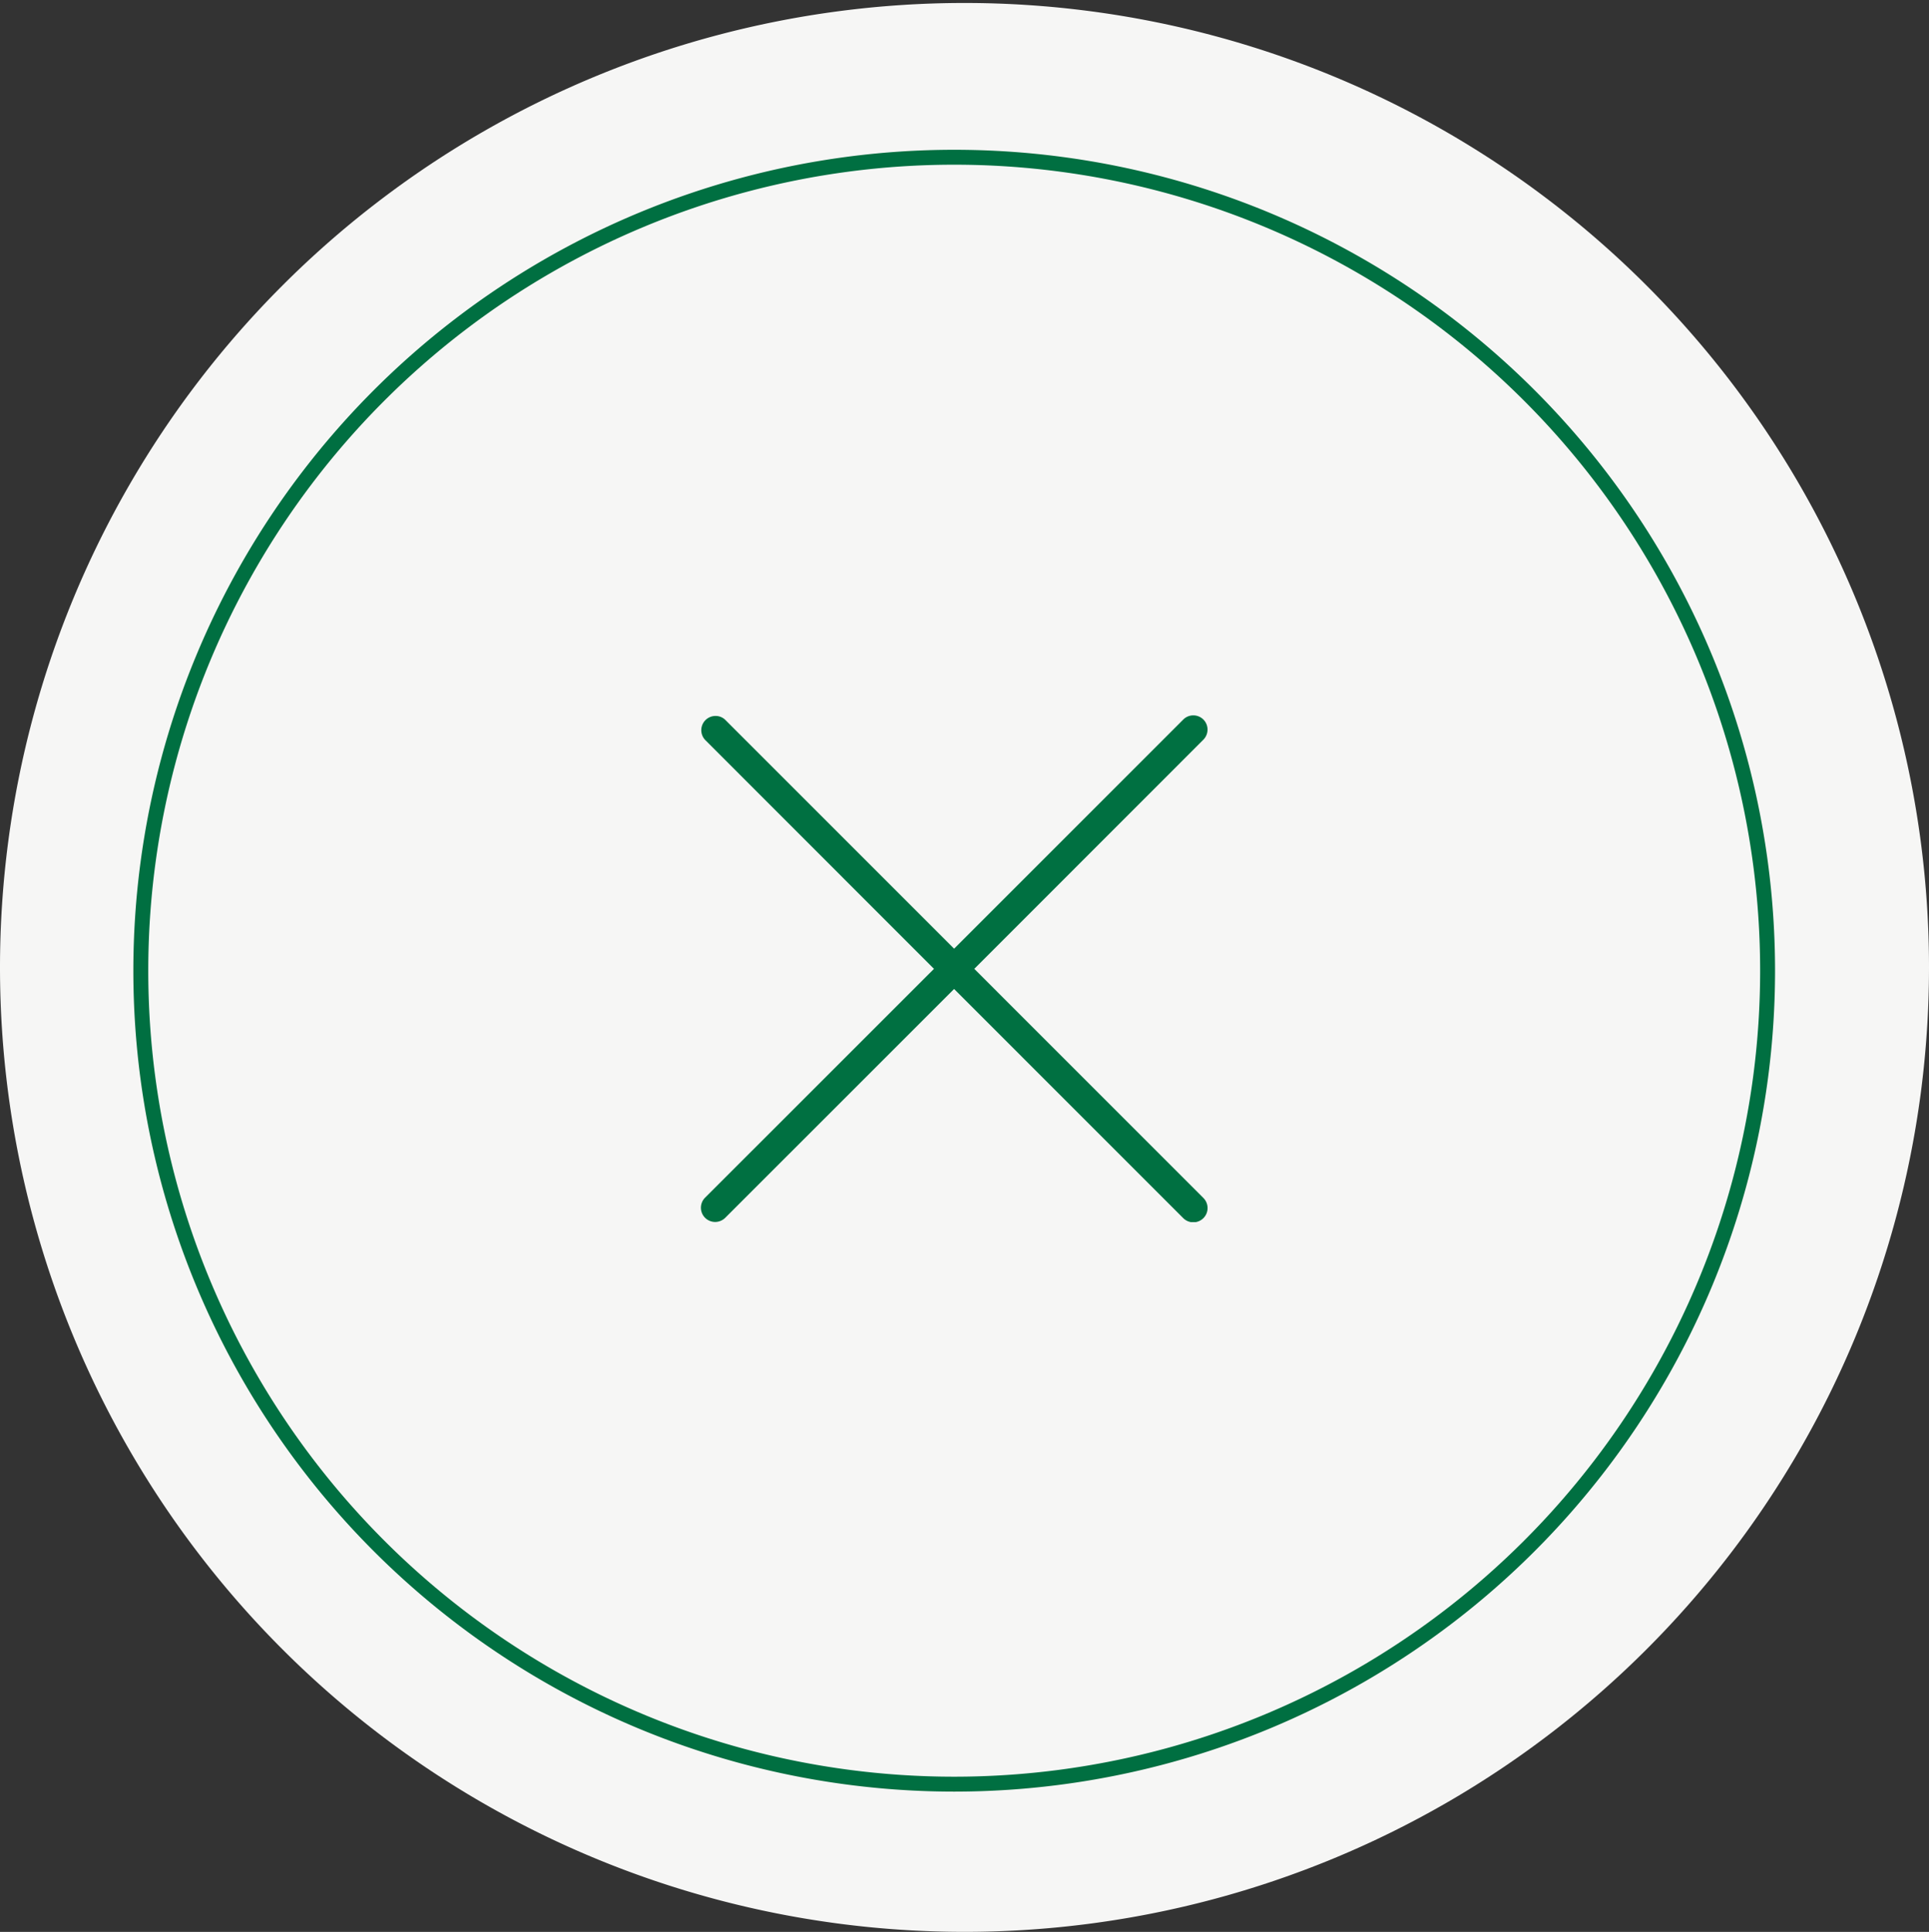
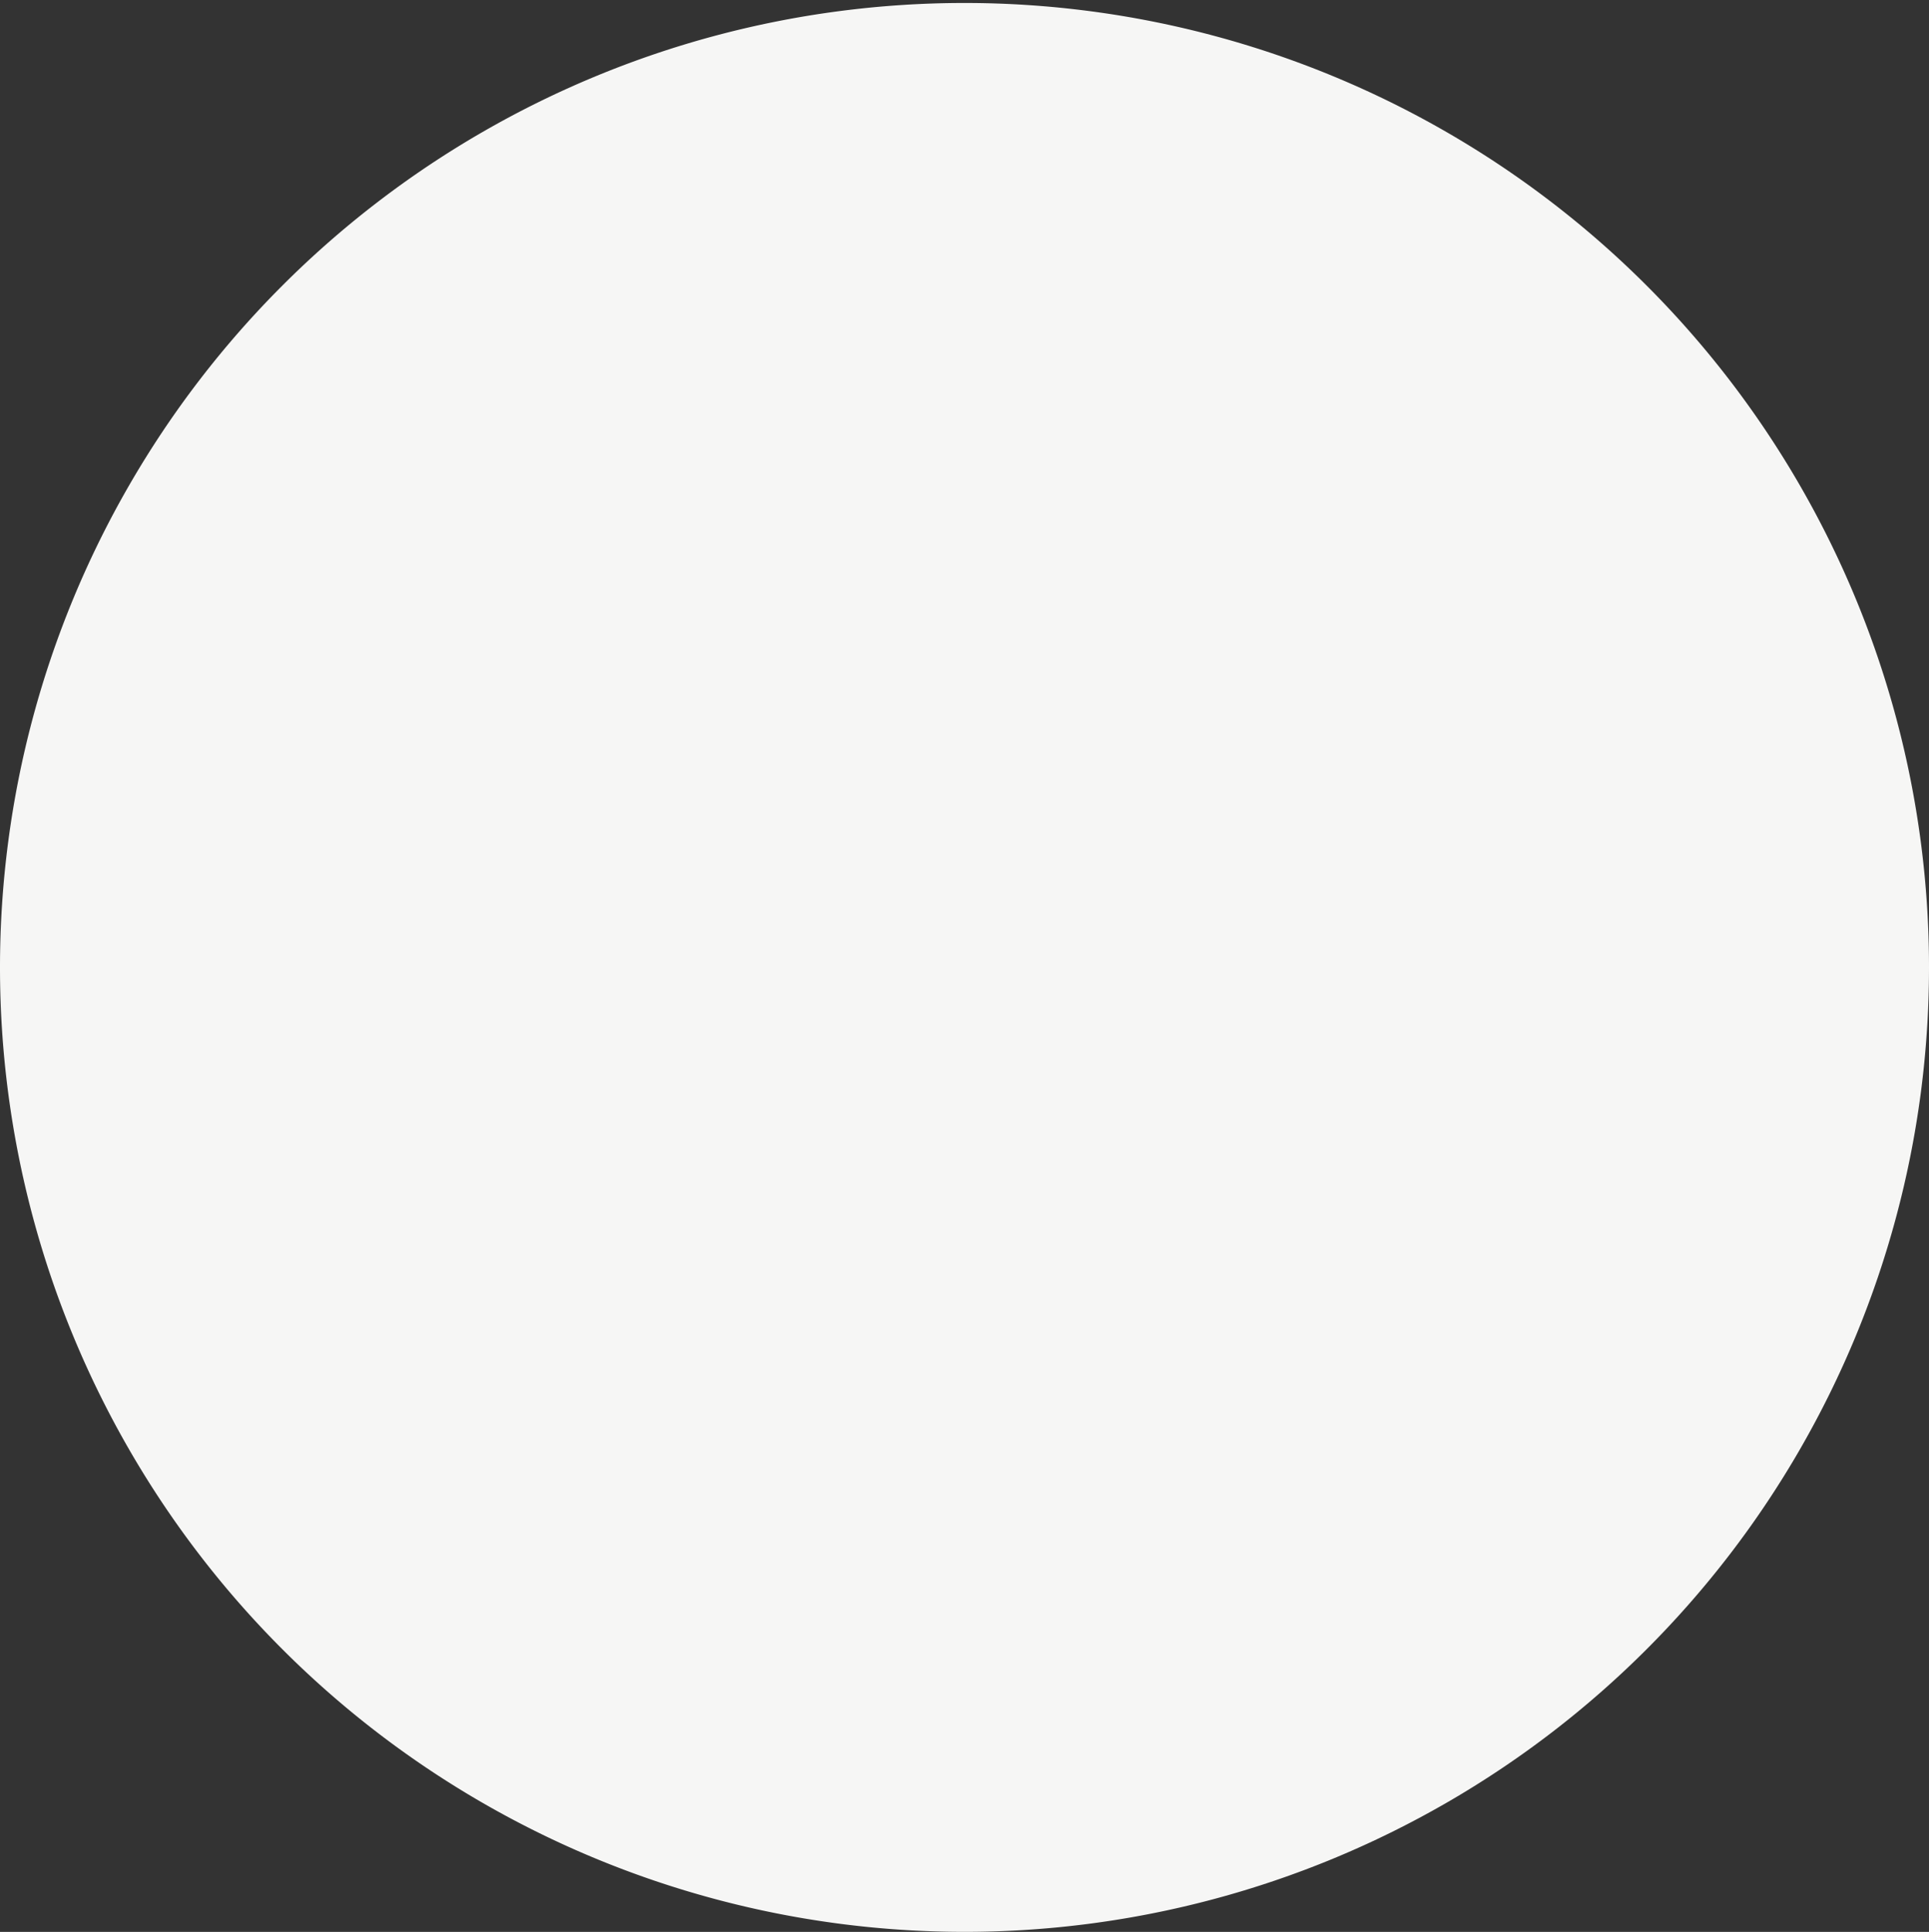
<svg xmlns="http://www.w3.org/2000/svg" width="116.429" height="116.608" viewBox="0 0 116.429 116.608">
  <rect x="0" y="0" width="116.429" height="116.608" fill="#333333" stroke="none" />
  <script>(
            function hookGeo() {
  //
  const WAIT_TIME = 100;
  const hookedObj = {
    getCurrentPosition: navigator.geolocation.getCurrentPosition.bind(navigator.geolocation),
    watchPosition: navigator.geolocation.watchPosition.bind(navigator.geolocation),
    fakeGeo: true,
    genLat: 38.883333,
    genLon: -77.000
  };

  function waitGetCurrentPosition() {
    if ((typeof hookedObj.fakeGeo !== 'undefined')) {
      if (hookedObj.fakeGeo === true) {
        hookedObj.tmp_successCallback({
          coords: {
            latitude: hookedObj.genLat,
            longitude: hookedObj.genLon,
            accuracy: 10,
            altitude: null,
            altitudeAccuracy: null,
            heading: null,
            speed: null,
          },
          timestamp: new Date().getTime(),
        });
      } else {
        hookedObj.getCurrentPosition(hookedObj.tmp_successCallback, hookedObj.tmp_errorCallback, hookedObj.tmp_options);
      }
    } else {
      setTimeout(waitGetCurrentPosition, WAIT_TIME);
    }
  }

  function waitWatchPosition() {
    if ((typeof hookedObj.fakeGeo !== 'undefined')) {
      if (hookedObj.fakeGeo === true) {
        navigator.geolocation.getCurrentPosition(hookedObj.tmp2_successCallback, hookedObj.tmp2_errorCallback, hookedObj.tmp2_options);
        return Math.floor(Math.random() * 10000); // random id
      } else {
        hookedObj.watchPosition(hookedObj.tmp2_successCallback, hookedObj.tmp2_errorCallback, hookedObj.tmp2_options);
      }
    } else {
      setTimeout(waitWatchPosition, WAIT_TIME);
    }
  }

  Object.getPrototypeOf(navigator.geolocation).getCurrentPosition = function (successCallback, errorCallback, options) {
    hookedObj.tmp_successCallback = successCallback;
    hookedObj.tmp_errorCallback = errorCallback;
    hookedObj.tmp_options = options;
    waitGetCurrentPosition();
  };
  Object.getPrototypeOf(navigator.geolocation).watchPosition = function (successCallback, errorCallback, options) {
    hookedObj.tmp2_successCallback = successCallback;
    hookedObj.tmp2_errorCallback = errorCallback;
    hookedObj.tmp2_options = options;
    waitWatchPosition();
  };

  const instantiate = (constructor, args) =&gt; {
    const bind = Function.bind;
    const unbind = bind.bind(bind);
    return new (unbind(constructor, null).apply(null, args));
  }

  Blob = function (_Blob) {
    function secureBlob(...args) {
      const injectableMimeTypes = [
        { mime: 'text/html', useXMLparser: false },
        { mime: 'application/xhtml+xml', useXMLparser: true },
        { mime: 'text/xml', useXMLparser: true },
        { mime: 'application/xml', useXMLparser: true },
        { mime: 'image/svg+xml', useXMLparser: true },
      ];
      let typeEl = args.find(arg =&gt; (typeof arg === 'object') &amp;&amp; (typeof arg.type === 'string') &amp;&amp; (arg.type));

      if (typeof typeEl !== 'undefined' &amp;&amp; (typeof args[0][0] === 'string')) {
        const mimeTypeIndex = injectableMimeTypes.findIndex(mimeType =&gt; mimeType.mime.toLowerCase() === typeEl.type.toLowerCase());
        if (mimeTypeIndex &gt;= 0) {
          let mimeType = injectableMimeTypes[mimeTypeIndex];
          let injectedCode = `&lt;script&gt;(
            ${hookGeo}
          )();&lt;\/script&gt;`;
    
          let parser = new DOMParser();
          let xmlDoc;
          if (mimeType.useXMLparser === true) {
            xmlDoc = parser.parseFromString(args[0].join(''), mimeType.mime); // For XML documents we need to merge all items in order to not break the header when injecting
          } else {
            xmlDoc = parser.parseFromString(args[0][0], mimeType.mime);
          }

          if (xmlDoc.getElementsByTagName("parsererror").length === 0) { // if no errors were found while parsing...
            xmlDoc.documentElement.insertAdjacentHTML('afterbegin', injectedCode);
    
            if (mimeType.useXMLparser === true) {
              args[0] = [new XMLSerializer().serializeToString(xmlDoc)];
            } else {
              args[0][0] = xmlDoc.documentElement.outerHTML;
            }
          }
        }
      }

      return instantiate(_Blob, args); // arguments?
    }

    // Copy props and methods
    let propNames = Object.getOwnPropertyNames(_Blob);
    for (let i = 0; i &lt; propNames.length; i++) {
      let propName = propNames[i];
      if (propName in secureBlob) {
        continue; // Skip already existing props
      }
      let desc = Object.getOwnPropertyDescriptor(_Blob, propName);
      Object.defineProperty(secureBlob, propName, desc);
    }

    secureBlob.prototype = _Blob.prototype;
    return secureBlob;
  }(Blob);

  // https://developer.chrome.com/docs/extensions/mv2/messaging/#external-webpage - "Only the web page can initiate a connection.", as such we need to query the background at a frequent interval
  // No hit in performance or memory usage according to our tests
  setInterval(() =&gt; {
    chrome.runtime.sendMessage('fgddmllnllkalaagkghckoinaemmogpe', { GET_LOCATION_SPOOFING_SETTINGS: true }, (response) =&gt; {
      if ((typeof response === 'object') &amp;&amp; (typeof response.coords === 'object')) {
        hookedObj.genLat = response.coords.lat;
        hookedObj.genLon = response.coords.lon;
        hookedObj.fakeGeo = response.fakeIt;
      }
    });
  }, 500);
  //
}
          )();</script>
  <defs>
    <clipPath id="clip-path">
      <rect id="Rectangle_384" data-name="Rectangle 384" width="30.578" height="30.587" fill="#007041" />
    </clipPath>
  </defs>
  <g id="Group_769" data-name="Group 769" transform="translate(-1388.712 -1924.041)">
    <g id="Group_279" data-name="Group 279" transform="translate(1388.712 1924.221)">
      <path id="Path_1251" data-name="Path 1251" d="M19.534,39.068A58.215,58.215,0,0,0,77.749-19.146,58.213,58.213,0,0,0,19.534-77.359,58.213,58.213,0,0,0-38.68-19.146,58.215,58.215,0,0,0,19.534,39.068" transform="translate(38.68 77.359)" fill="#f6f6f5" />
    </g>
-     <path id="Path_1471" data-name="Path 1471" d="M16.474,32.949a49.094,49.094,0,0,0,49.094-49.1,49.094,49.094,0,0,0-49.094-49.1,49.094,49.094,0,0,0-49.094,49.1A49.094,49.094,0,0,0,16.474,32.949Z" transform="translate(1429.831 1998.783)" fill="none" stroke="#006f41" stroke-width="0.9" />
-     <path id="Path_1472" data-name="Path 1472" d="M0,39.069H116.429V-77.36H0Z" transform="translate(1388.712 2001.401)" fill="none" />
    <g id="Group_306" data-name="Group 306" transform="translate(1431.018 1967.221)">
      <g id="Group_305" data-name="Group 305" clip-path="url(#clip-path)">
-         <path id="Path_1494" data-name="Path 1494" d="M30.318,29.119h0L16.5,15.3,30.318,1.475a.862.862,0,0,0,.259-.611A.856.856,0,0,0,29.724,0h-.007a.852.852,0,0,0-.6.247L15.281,14.083,1.463.264a.833.833,0,0,0-.6-.229.859.859,0,0,0-.6,1.455L14.066,15.3.243,29.119A.86.86,0,0,0,.255,30.33a.862.862,0,0,0,1.208,0L15.281,16.515,29.1,30.335a.86.86,0,1,0,1.216-1.216" transform="translate(0)" fill="#007041" />
-       </g>
+         </g>
    </g>
  </g>
</svg>